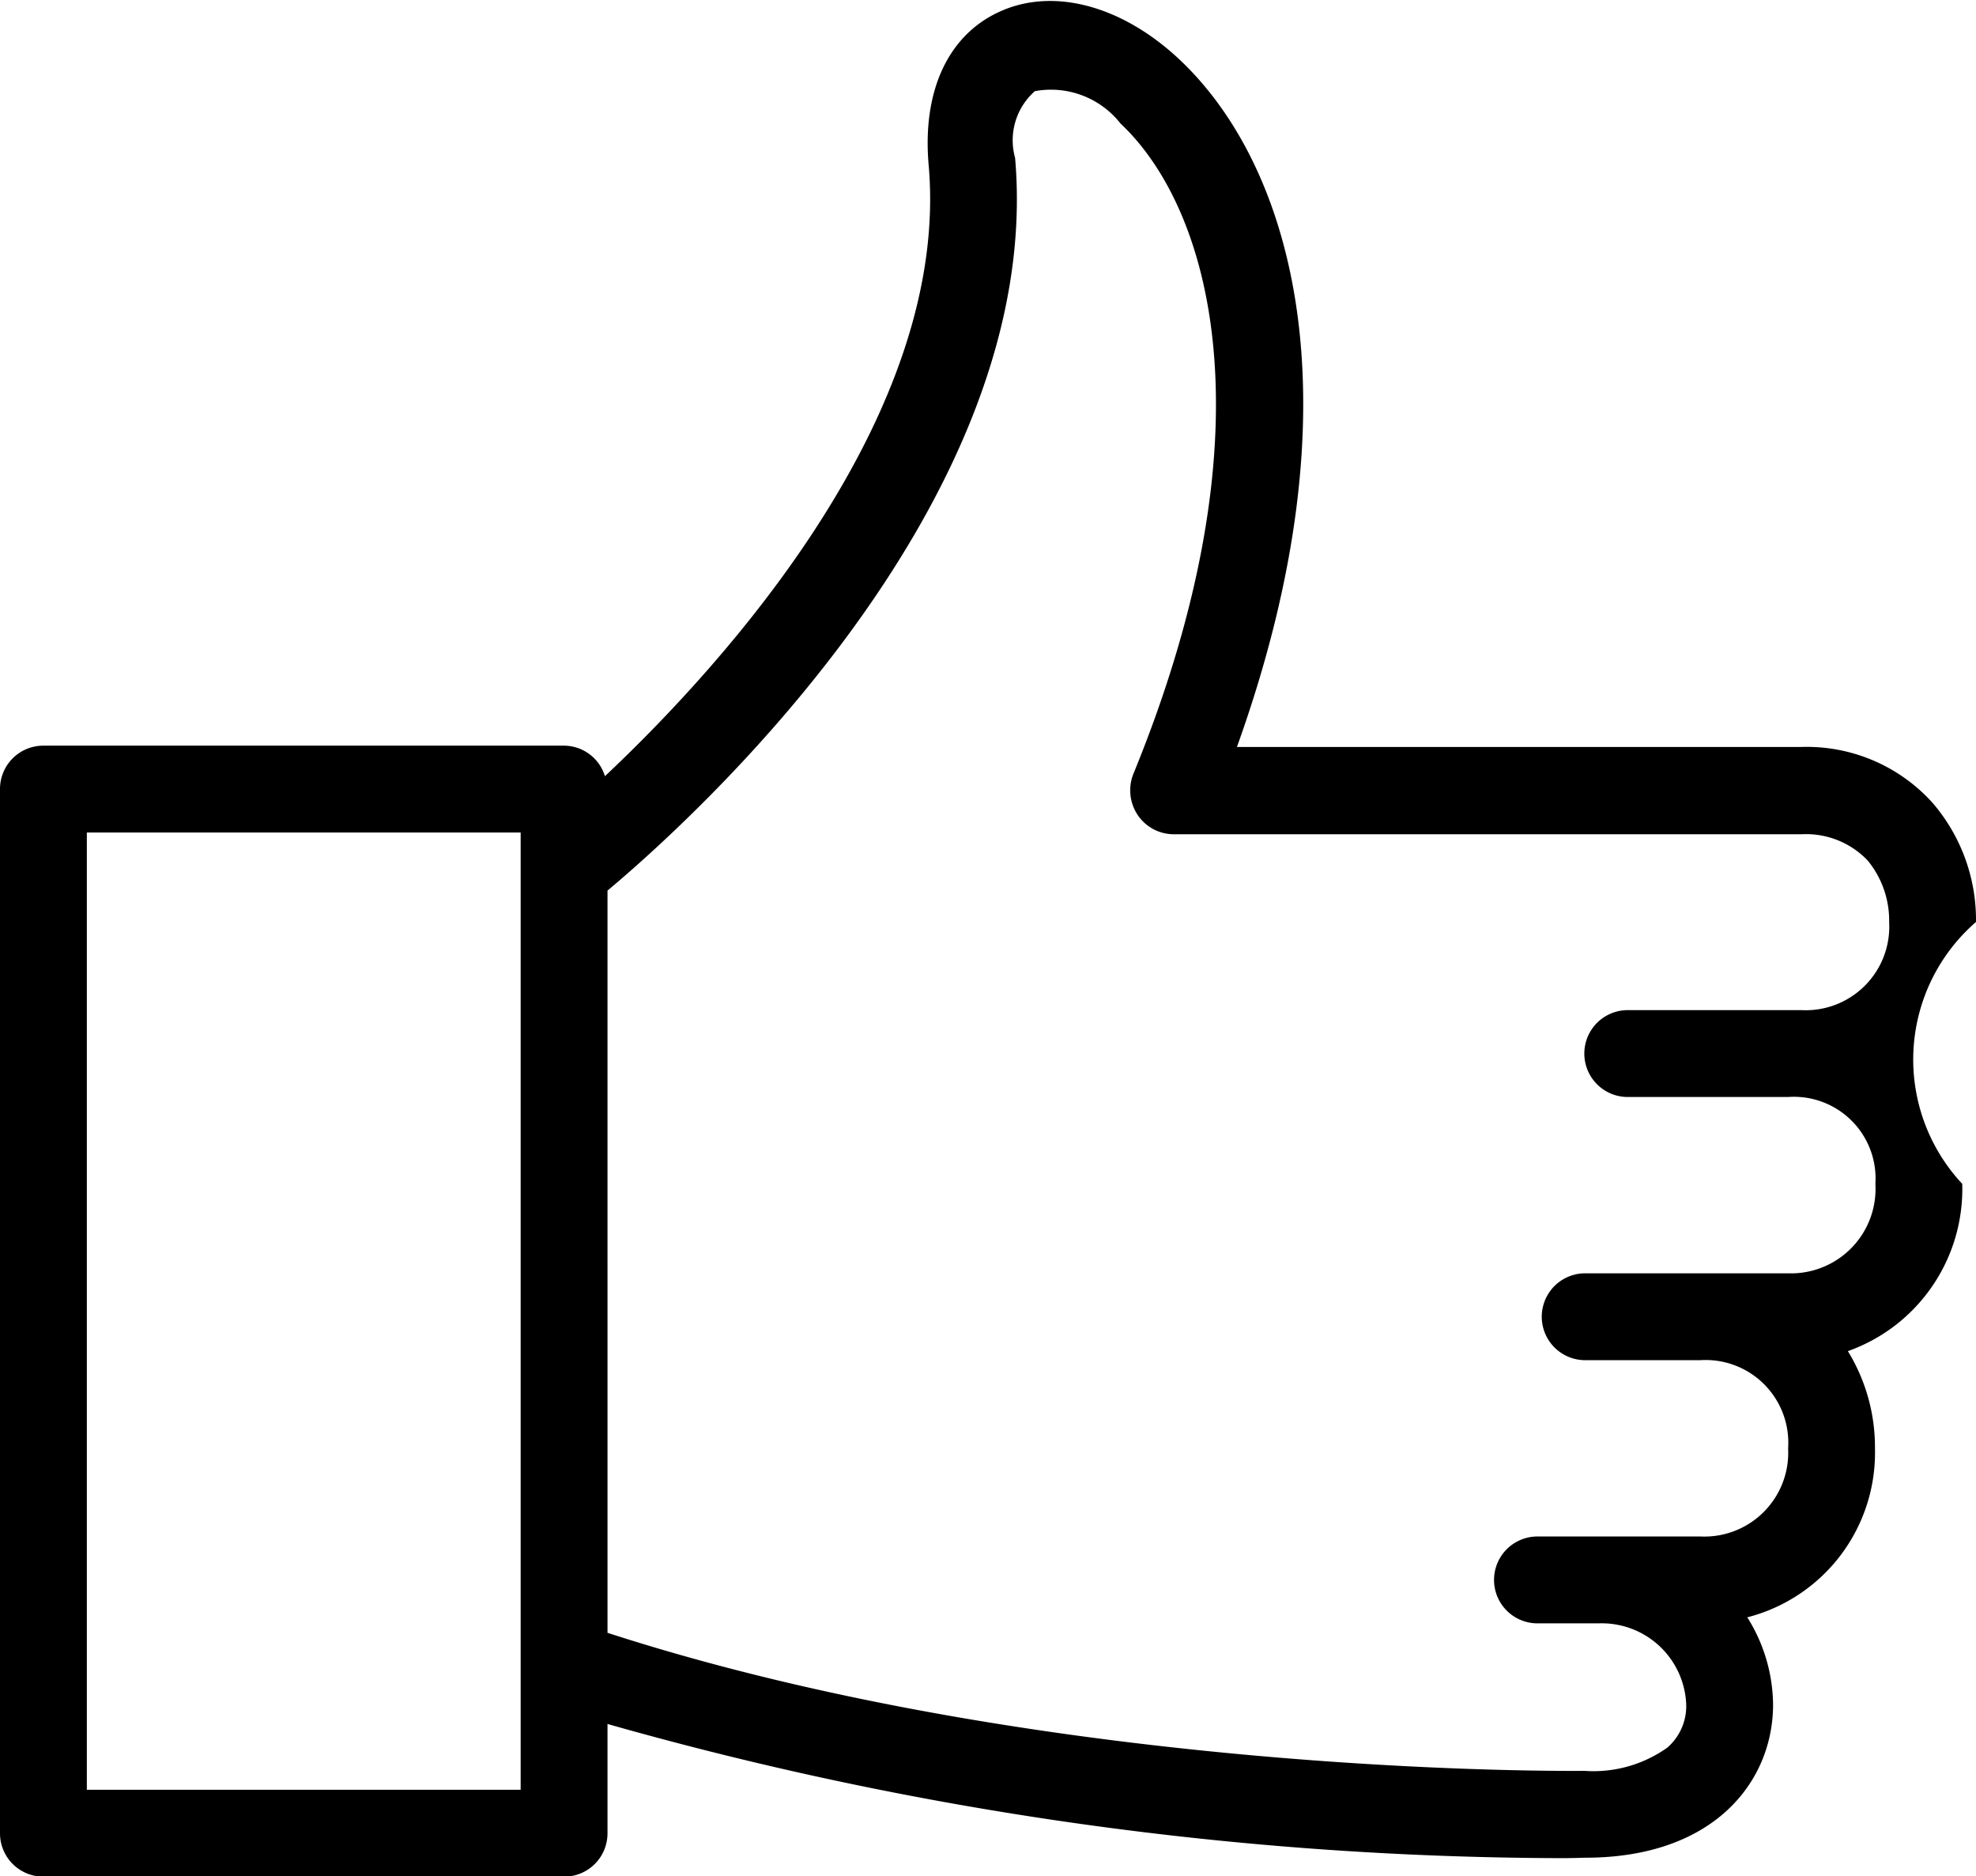
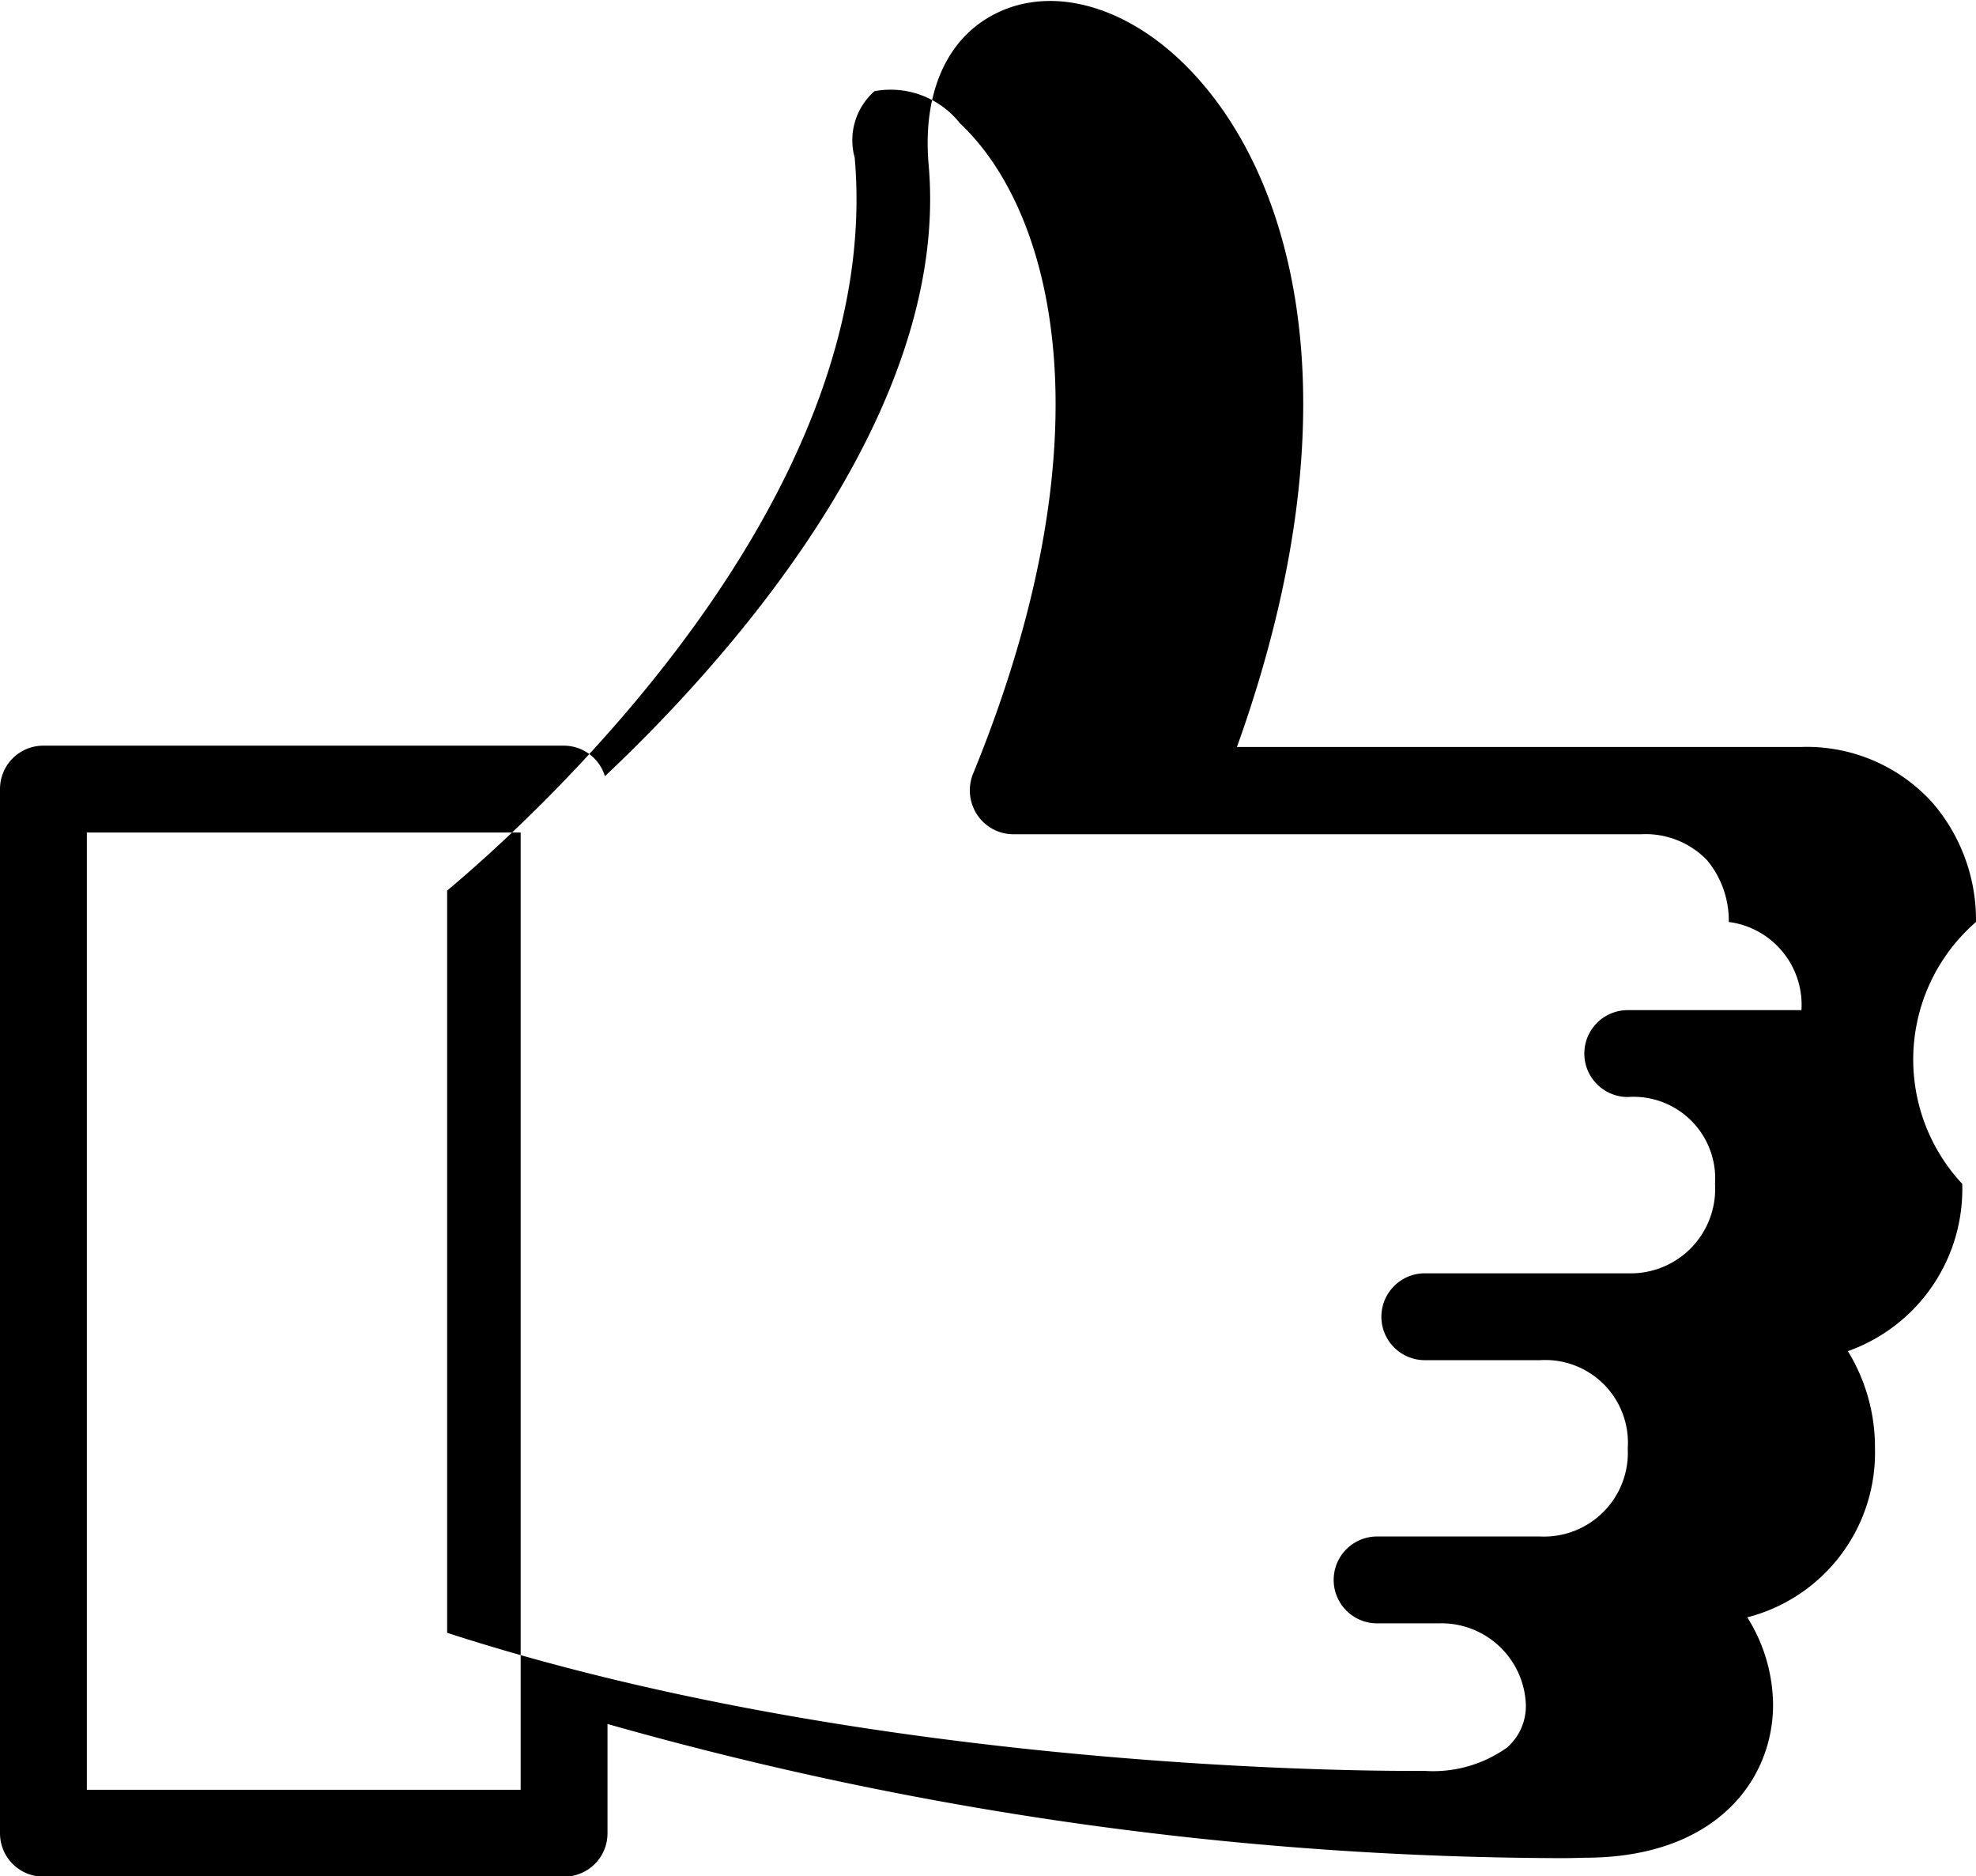
<svg xmlns="http://www.w3.org/2000/svg" width="45.96" height="43.63" viewBox="0 0 45.96 43.63">
  <defs>
    <style>
      .cls-1 {
        fill-rule: evenodd;
      }
    </style>
  </defs>
-   <path class="cls-1" d="M1607.84,5411.03a4.175,4.175,0,0,0-1.01-2.77,3.939,3.939,0,0,0-3.05-1.3h-13.13c2.9-8.08,1.28-13.52-1.33-15.98-1.37-1.29-3-1.7-4.25-1.09-1.16.56-1.74,1.85-1.59,3.54,0.51,5.82-4.79,11.63-7.53,14.21a1,1,0,0,0-.95-0.71h-12.11a1.007,1.007,0,0,0-1.01,1.01v24.28a1.007,1.007,0,0,0,1.01,1.01H1575a1.007,1.007,0,0,0,1.01-1.01v-2.54a82,82,0,0,0,22.19,3.12c0.3,0,.49-0.01.55-0.01,3.02,0,4.37-1.79,4.37-3.56a3.865,3.865,0,0,0-.6-2.03,3.952,3.952,0,0,0,2.97-3.93,4.271,4.271,0,0,0-.63-2.26,4,4,0,0,0,2.66-3.89A4.235,4.235,0,0,1,1607.84,5411.03Zm-33.85,20.18H1563.9v-22.26h10.09v22.26Zm29.79-18.13h-4.04a1.01,1.01,0,1,0,0,2.02h3.73a1.9,1.9,0,0,1,2.03,2.02,1.965,1.965,0,0,1-2.03,2.08h-4.72a1.01,1.01,0,1,0,0,2.02h2.68a1.923,1.923,0,0,1,2.04,2.05,1.95,1.95,0,0,1-2.04,2.05h-3.79a1.01,1.01,0,1,0,0,2.02h1.43a1.966,1.966,0,0,1,2.03,1.89,1.276,1.276,0,0,1-.44,1,2.963,2.963,0,0,1-1.93.54c-0.12,0-12.32.16-22.72-3.21V5410.3c1.89-1.58,10.18-9.01,9.48-17.04a1.521,1.521,0,0,1,.46-1.55,2.056,2.056,0,0,1,1.99.75c2.16,2.03,3.54,7.22.3,15.13a1.032,1.032,0,0,0,.1.95,1.013,1.013,0,0,0,.84.45h14.6a1.98,1.98,0,0,1,1.54.61,2.2,2.2,0,0,1,.5,1.43A1.944,1.944,0,0,1,1603.78,5413.08Z" transform="translate(-1561.88 -5389.59)" />
+   <path class="cls-1" d="M1607.84,5411.03a4.175,4.175,0,0,0-1.01-2.77,3.939,3.939,0,0,0-3.05-1.3h-13.13c2.9-8.08,1.28-13.52-1.33-15.98-1.37-1.29-3-1.7-4.25-1.09-1.16.56-1.74,1.85-1.59,3.54,0.51,5.82-4.79,11.63-7.53,14.21a1,1,0,0,0-.95-0.71h-12.11a1.007,1.007,0,0,0-1.01,1.01v24.28a1.007,1.007,0,0,0,1.01,1.01H1575a1.007,1.007,0,0,0,1.01-1.01v-2.54a82,82,0,0,0,22.19,3.12c0.3,0,.49-0.01.55-0.01,3.02,0,4.37-1.79,4.37-3.56a3.865,3.865,0,0,0-.6-2.03,3.952,3.952,0,0,0,2.97-3.93,4.271,4.271,0,0,0-.63-2.26,4,4,0,0,0,2.66-3.89A4.235,4.235,0,0,1,1607.84,5411.03Zm-33.85,20.18H1563.9v-22.26h10.09v22.26Zm29.79-18.13h-4.04a1.01,1.01,0,1,0,0,2.02a1.9,1.9,0,0,1,2.03,2.02,1.965,1.965,0,0,1-2.03,2.08h-4.72a1.01,1.01,0,1,0,0,2.02h2.68a1.923,1.923,0,0,1,2.04,2.05,1.95,1.95,0,0,1-2.04,2.05h-3.79a1.01,1.01,0,1,0,0,2.02h1.43a1.966,1.966,0,0,1,2.03,1.89,1.276,1.276,0,0,1-.44,1,2.963,2.963,0,0,1-1.93.54c-0.12,0-12.32.16-22.72-3.21V5410.3c1.89-1.58,10.18-9.01,9.48-17.04a1.521,1.521,0,0,1,.46-1.55,2.056,2.056,0,0,1,1.99.75c2.16,2.03,3.54,7.22.3,15.13a1.032,1.032,0,0,0,.1.95,1.013,1.013,0,0,0,.84.45h14.6a1.98,1.98,0,0,1,1.54.61,2.2,2.2,0,0,1,.5,1.43A1.944,1.944,0,0,1,1603.78,5413.08Z" transform="translate(-1561.88 -5389.59)" />
</svg>